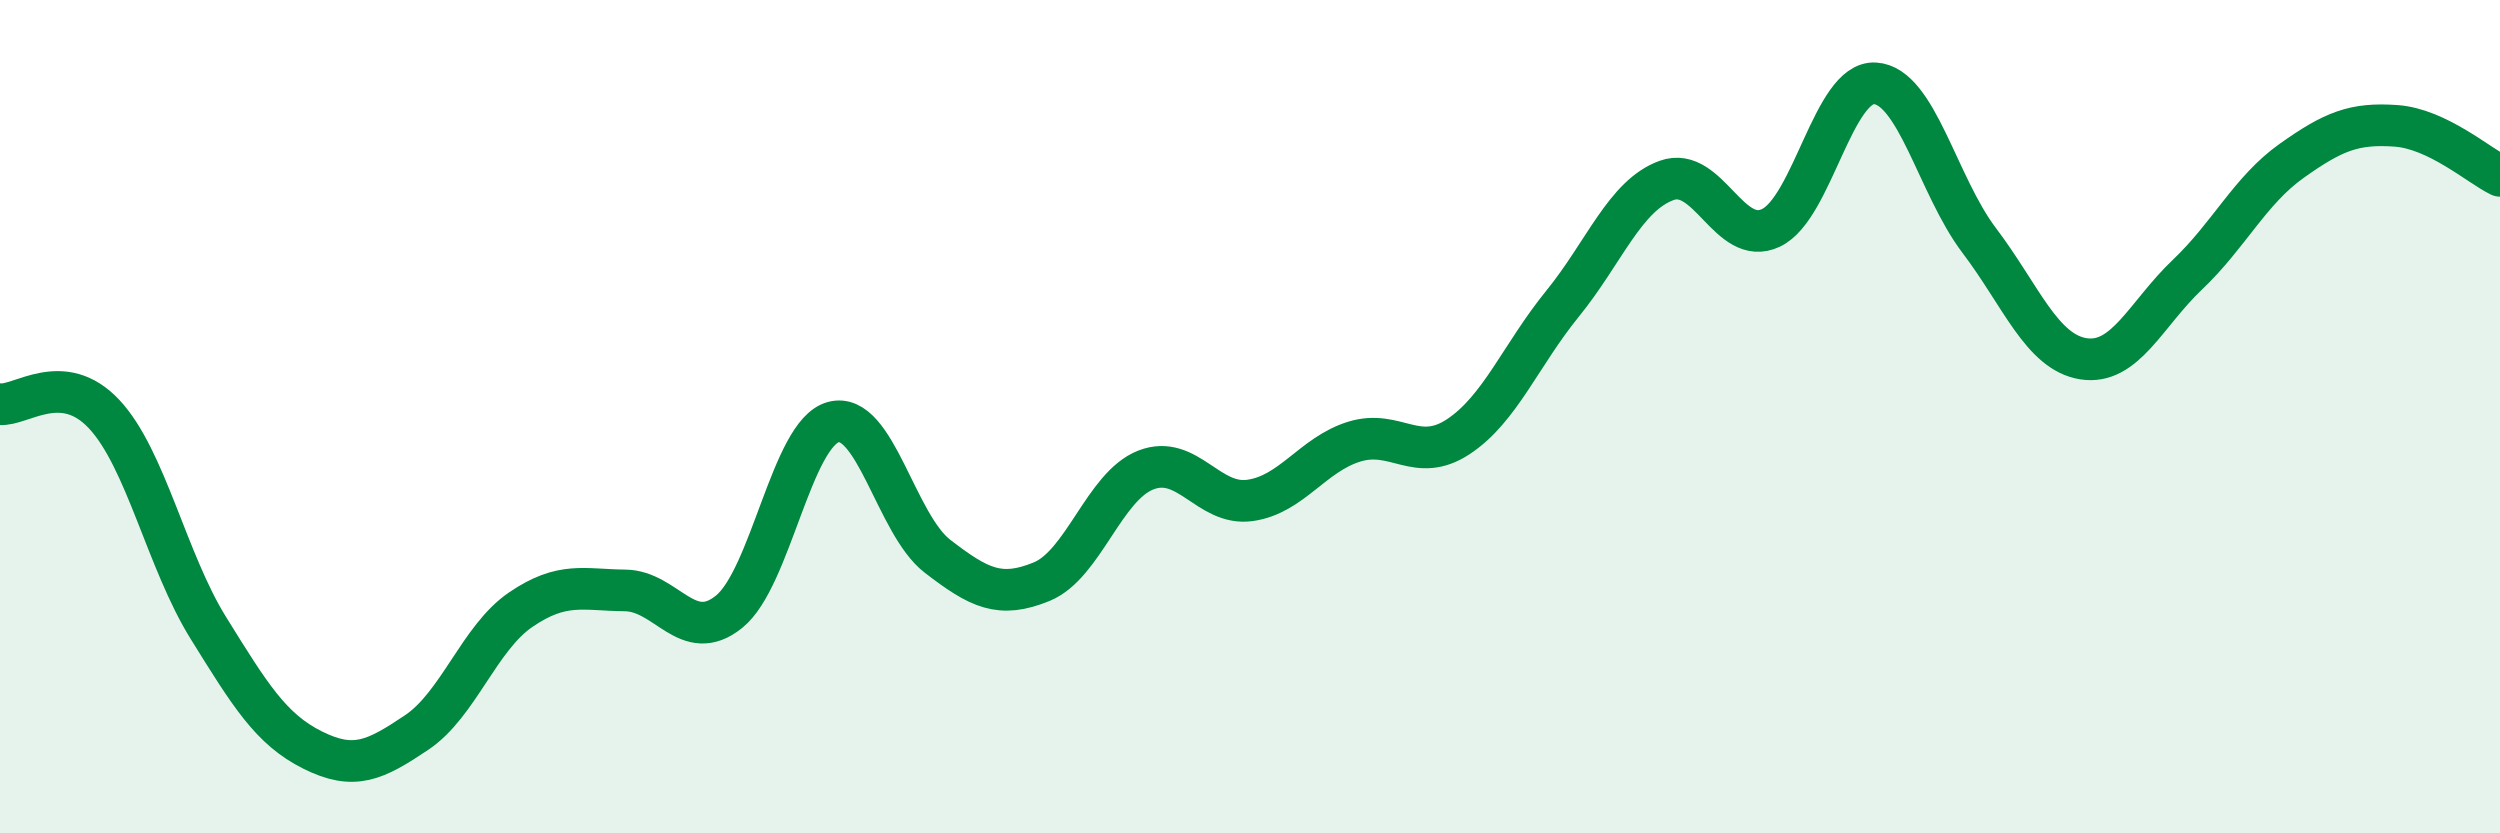
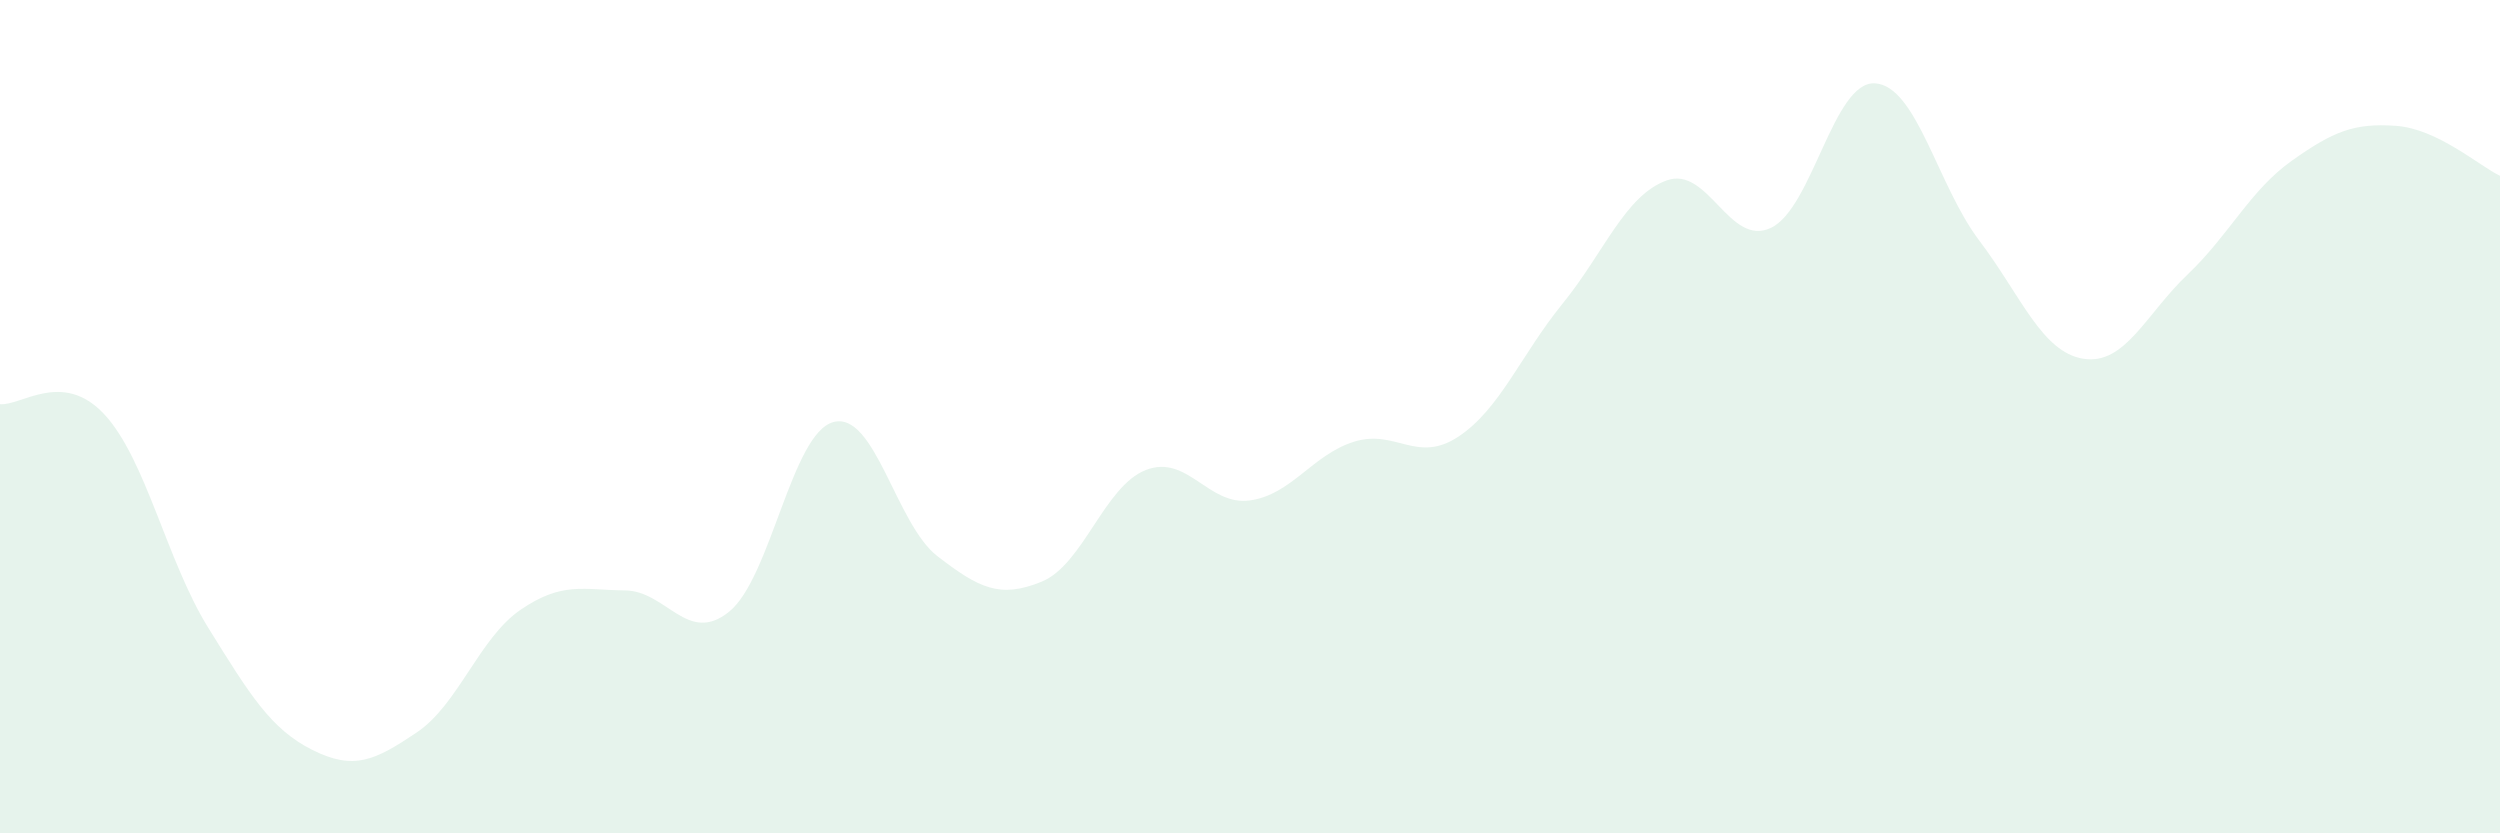
<svg xmlns="http://www.w3.org/2000/svg" width="60" height="20" viewBox="0 0 60 20">
  <path d="M 0,9.7 C 0.5,9.75 1.5,8.87 2.5,9.94 C 3.5,11.01 4,13.46 5,15.07 C 6,16.68 6.5,17.5 7.5,18 C 8.5,18.5 9,18.25 10,17.58 C 11,16.91 11.5,15.31 12.5,14.63 C 13.5,13.95 14,14.16 15,14.17 C 16,14.18 16.5,15.49 17.5,14.68 C 18.5,13.87 19,10.4 20,10.13 C 21,9.86 21.5,12.58 22.5,13.35 C 23.5,14.12 24,14.37 25,13.96 C 26,13.55 26.5,11.67 27.5,11.28 C 28.5,10.89 29,12.15 30,12.01 C 31,11.87 31.5,10.91 32.5,10.6 C 33.5,10.29 34,11.14 35,10.48 C 36,9.82 36.5,8.52 37.5,7.29 C 38.5,6.06 39,4.69 40,4.33 C 41,3.97 41.5,5.94 42.5,5.47 C 43.5,5 44,1.94 45,2 C 46,2.06 46.5,4.45 47.5,5.77 C 48.5,7.09 49,8.45 50,8.61 C 51,8.77 51.5,7.54 52.5,6.59 C 53.5,5.64 54,4.57 55,3.86 C 56,3.15 56.5,2.95 57.5,3.02 C 58.5,3.09 59.5,3.98 60,4.22L60 20L0 20Z" fill="#008740" opacity="0.1" stroke-linecap="round" stroke-linejoin="round" />
-   <path d="M 0,9.7 C 0.5,9.75 1.5,8.87 2.5,9.94 C 3.5,11.01 4,13.46 5,15.07 C 6,16.68 6.5,17.5 7.5,18 C 8.5,18.5 9,18.25 10,17.58 C 11,16.91 11.5,15.31 12.5,14.63 C 13.5,13.95 14,14.16 15,14.17 C 16,14.18 16.5,15.49 17.5,14.68 C 18.5,13.87 19,10.4 20,10.13 C 21,9.86 21.5,12.58 22.5,13.35 C 23.5,14.12 24,14.37 25,13.96 C 26,13.55 26.5,11.67 27.5,11.28 C 28.5,10.89 29,12.15 30,12.01 C 31,11.87 31.5,10.91 32.5,10.6 C 33.5,10.29 34,11.14 35,10.48 C 36,9.82 36.5,8.52 37.5,7.29 C 38.5,6.06 39,4.69 40,4.33 C 41,3.97 41.5,5.94 42.5,5.47 C 43.5,5 44,1.94 45,2 C 46,2.06 46.5,4.45 47.5,5.77 C 48.5,7.09 49,8.45 50,8.61 C 51,8.77 51.5,7.54 52.5,6.59 C 53.5,5.64 54,4.57 55,3.86 C 56,3.15 56.5,2.95 57.5,3.02 C 58.5,3.09 59.5,3.98 60,4.22" stroke="#008740" stroke-width="1" fill="none" stroke-linecap="round" stroke-linejoin="round" />
</svg>